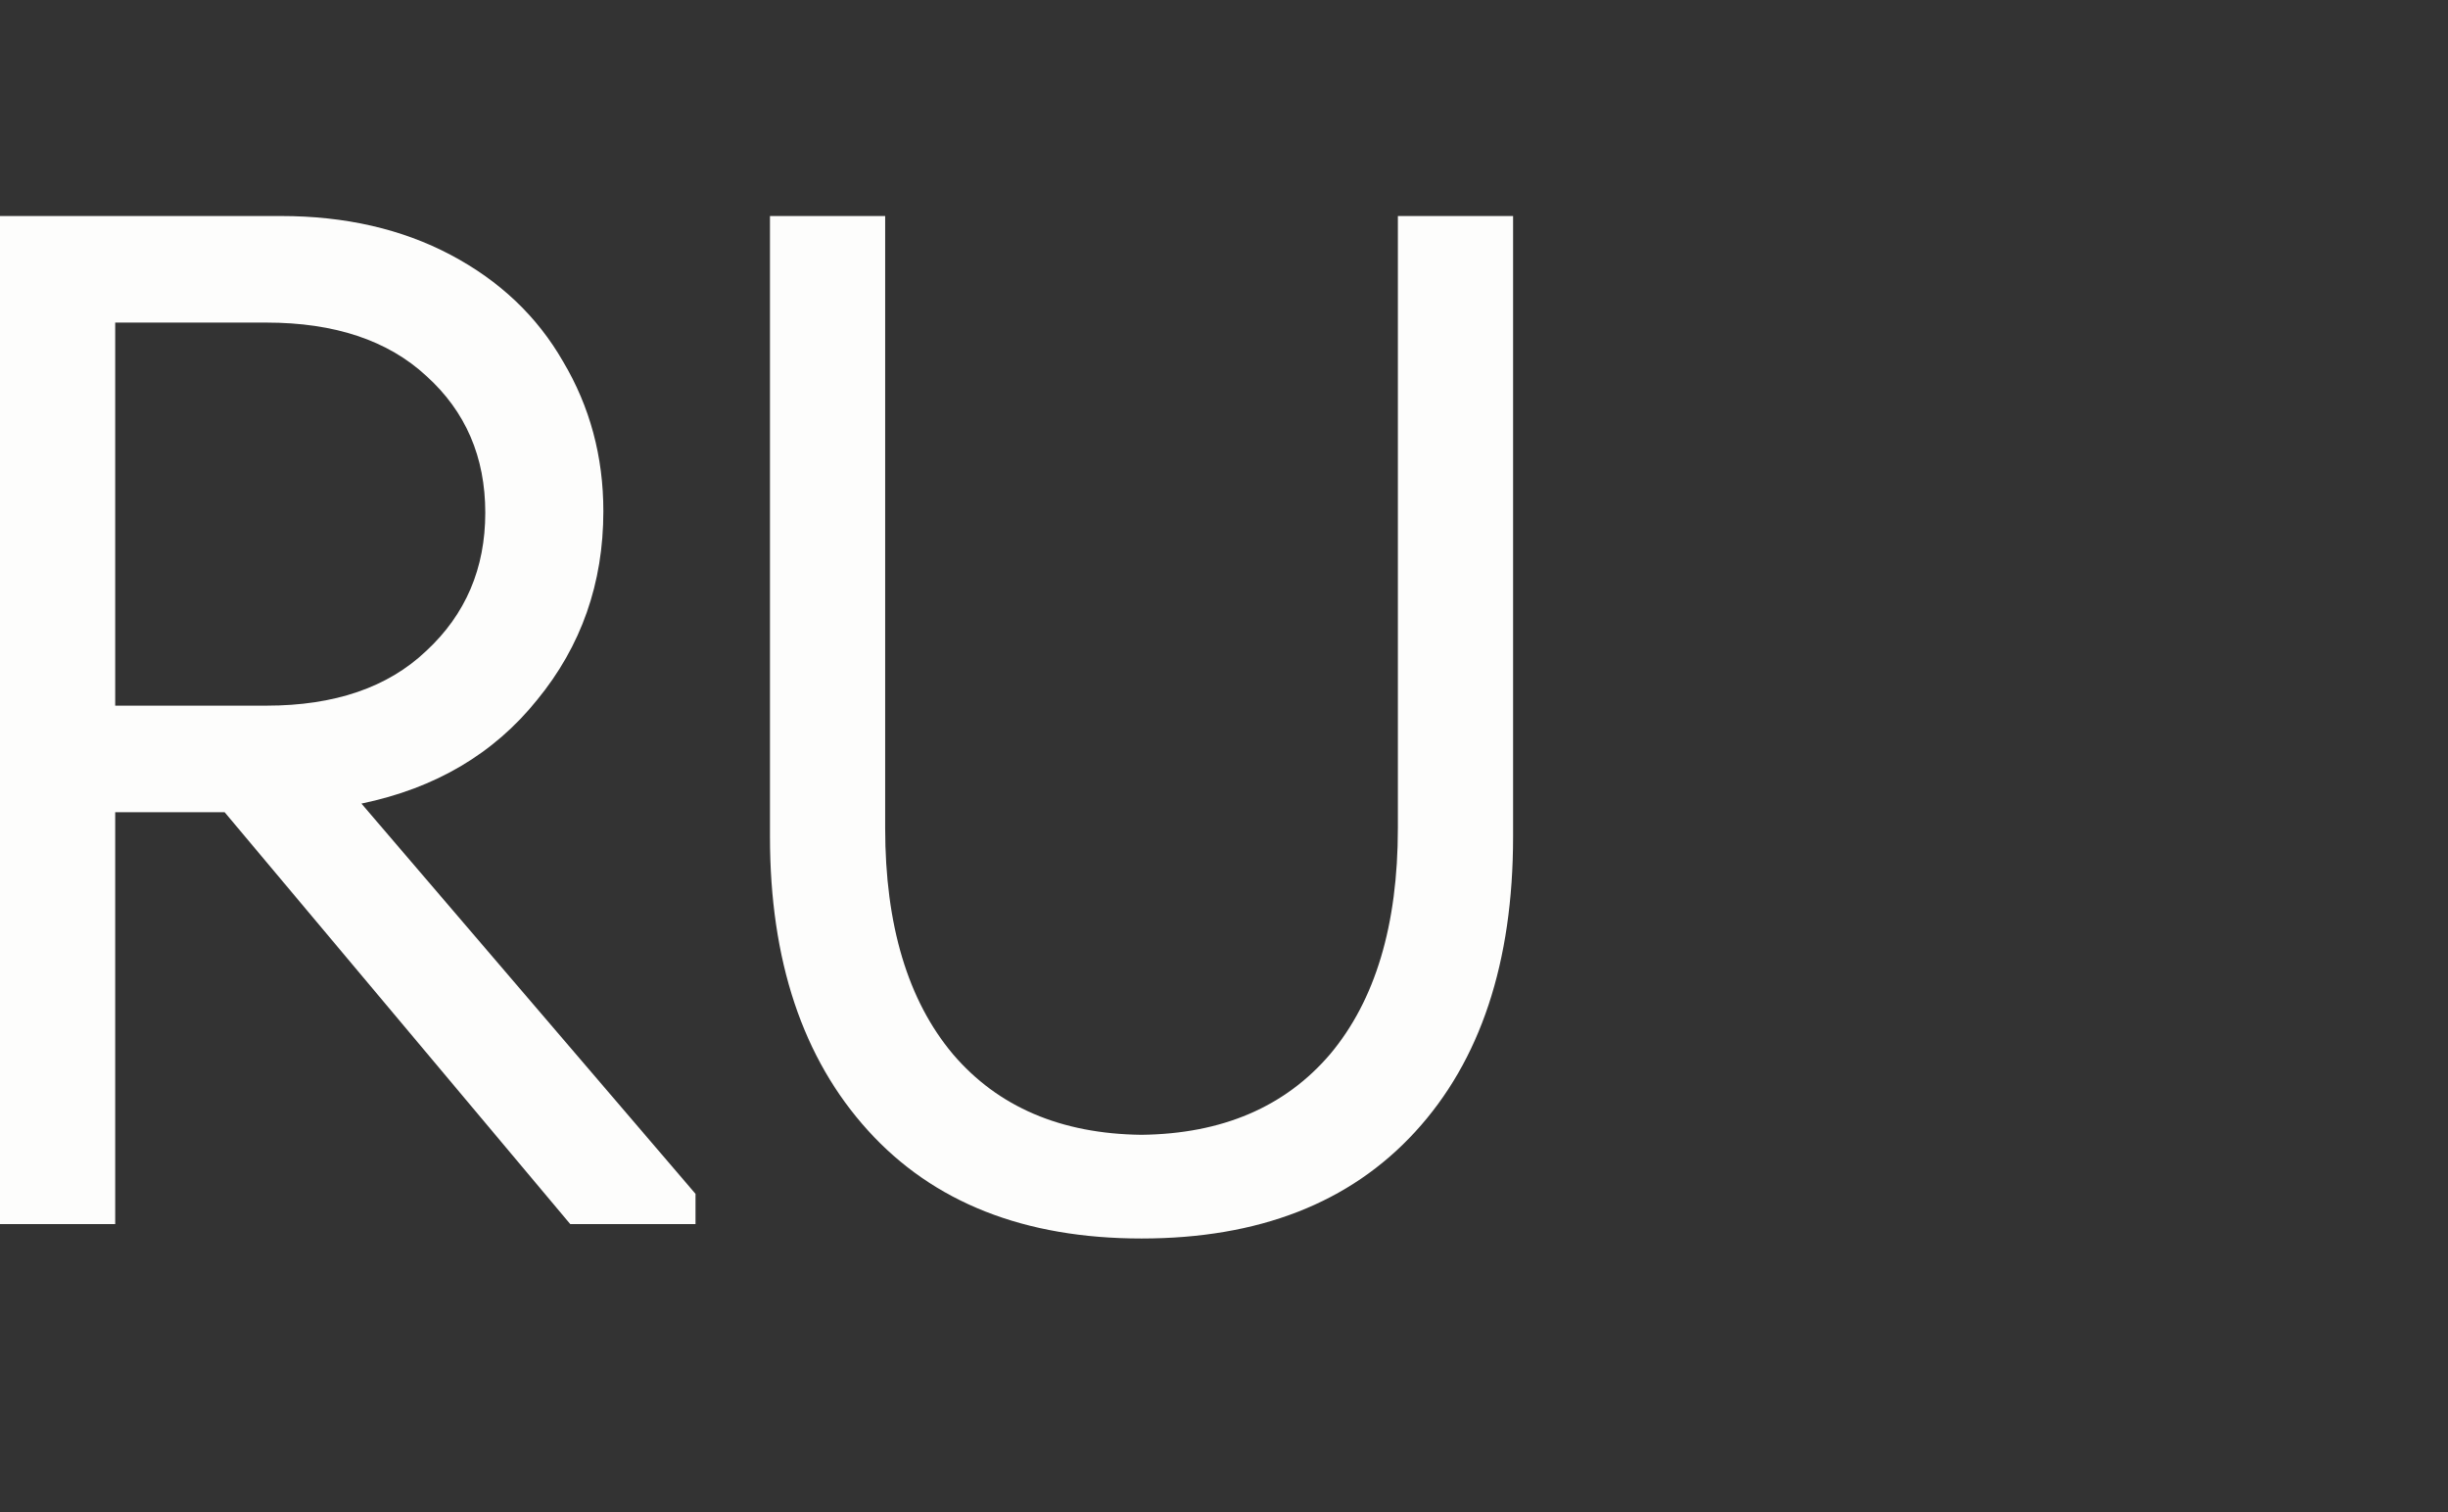
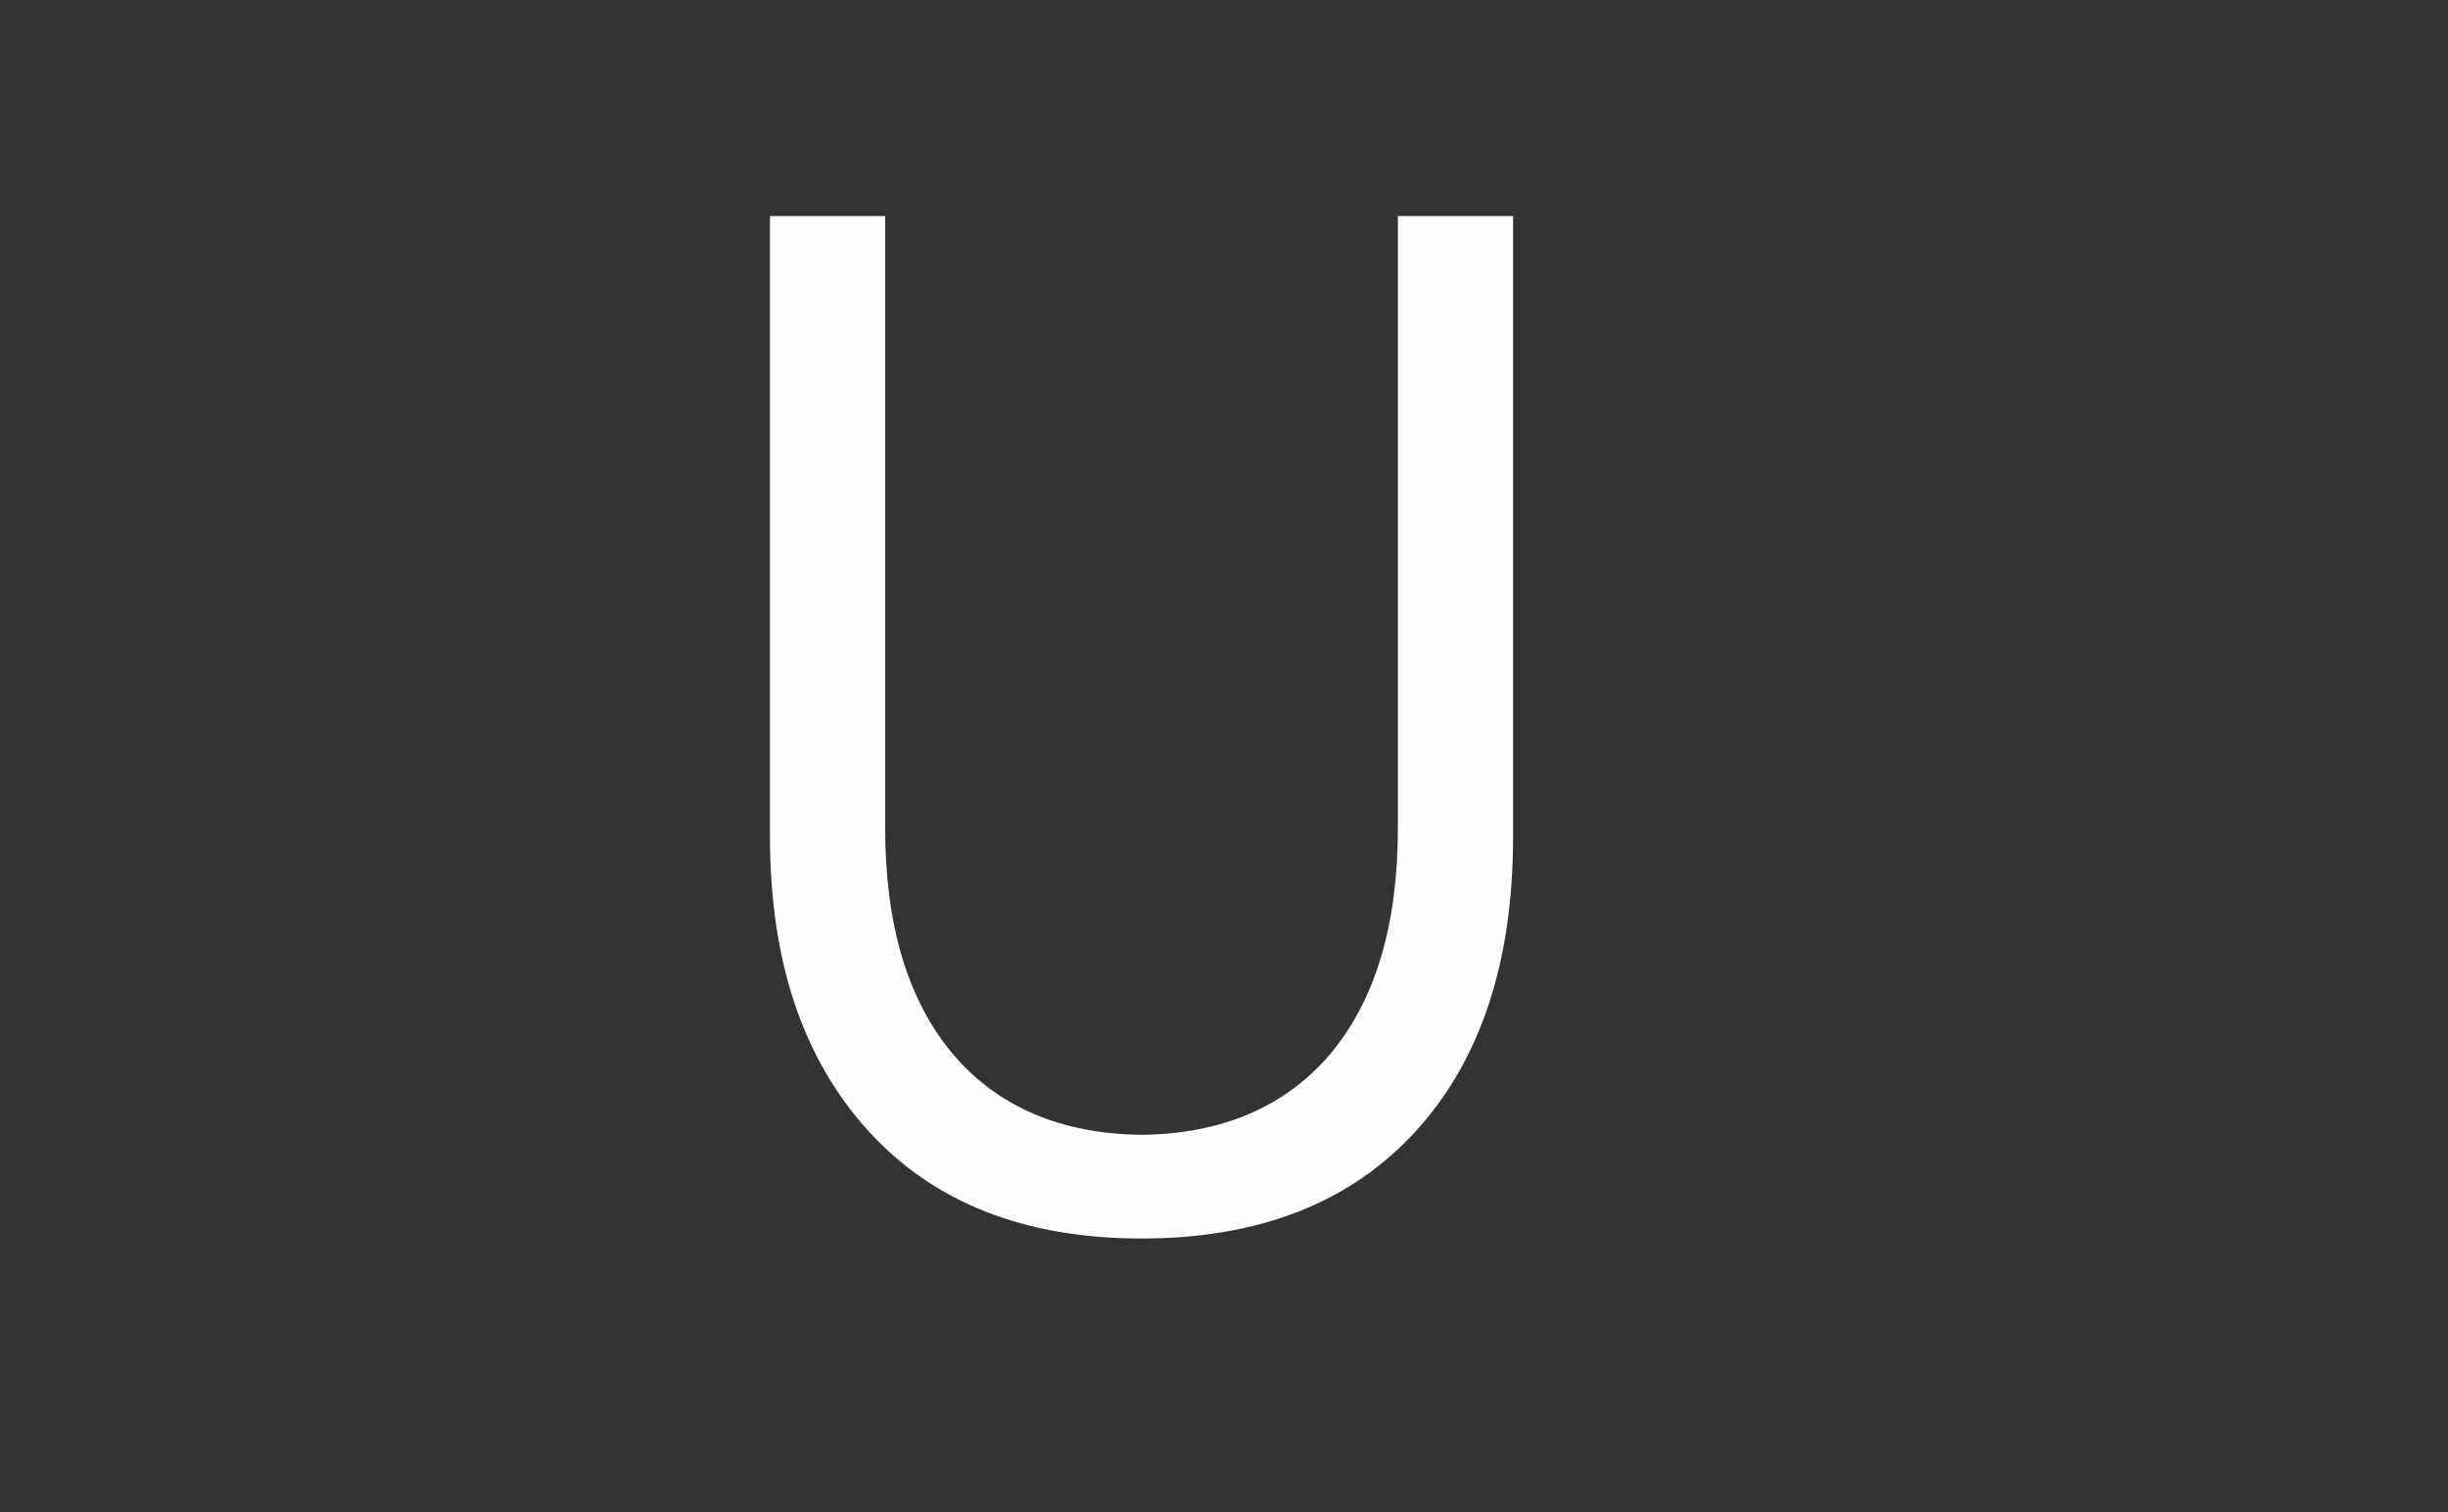
<svg xmlns="http://www.w3.org/2000/svg" width="34" height="21" viewBox="0 0 34 21" fill="none">
  <rect x="0" y="0" width="34" height="21" fill="#333333" stroke="none" />
-   <path d="M9.66 16.58V17H7.92L3.12 11.28H1.6V17H0V3H3.9C4.793 3 5.58 3.18 6.26 3.54C6.94 3.9 7.46 4.393 7.82 5.02C8.193 5.647 8.38 6.34 8.38 7.1C8.38 8.1 8.073 8.973 7.46 9.72C6.86 10.467 6.047 10.947 5.02 11.16L9.66 16.58ZM1.6 4.48V9.8H3.7C4.647 9.8 5.387 9.547 5.92 9.04C6.467 8.533 6.74 7.893 6.74 7.12C6.74 6.347 6.467 5.713 5.92 5.22C5.387 4.727 4.647 4.48 3.7 4.48H1.6Z" fill="#FDFDFC" />
  <path d="M10.694 11.62V3H12.294V11.5C12.294 12.847 12.608 13.893 13.235 14.64C13.861 15.373 14.735 15.747 15.854 15.76C16.974 15.747 17.848 15.373 18.474 14.64C19.101 13.893 19.415 12.847 19.415 11.5V3H21.015V11.62C21.015 13.367 20.561 14.733 19.654 15.72C18.748 16.707 17.481 17.2 15.854 17.2C14.228 17.2 12.961 16.7 12.055 15.7C11.148 14.7 10.694 13.34 10.694 11.62Z" fill="#FDFDFC" />
</svg>